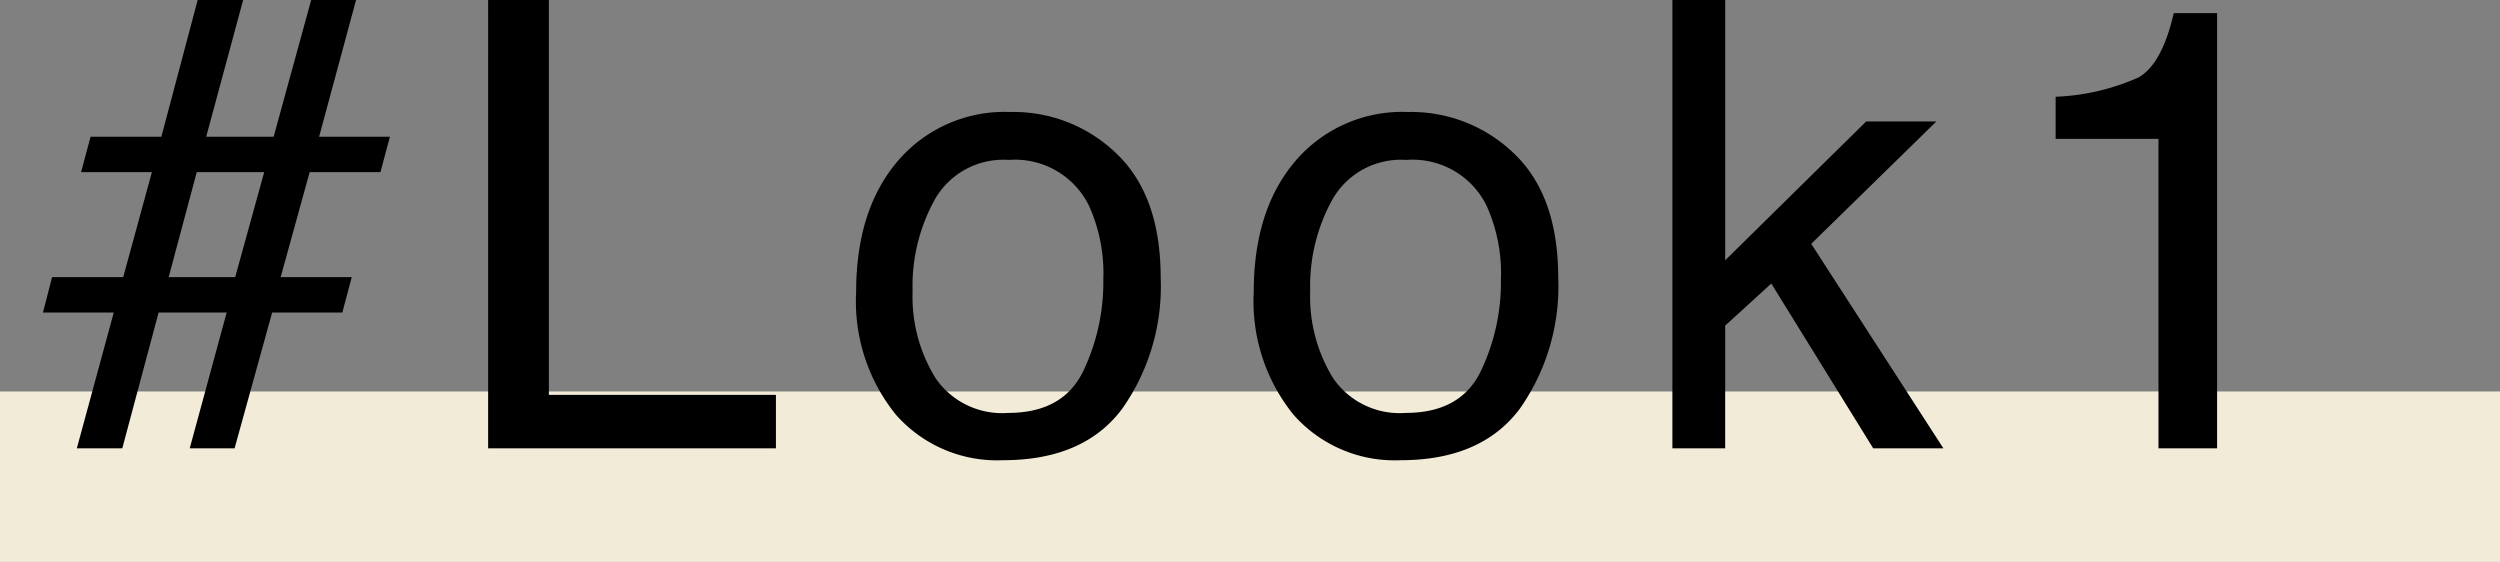
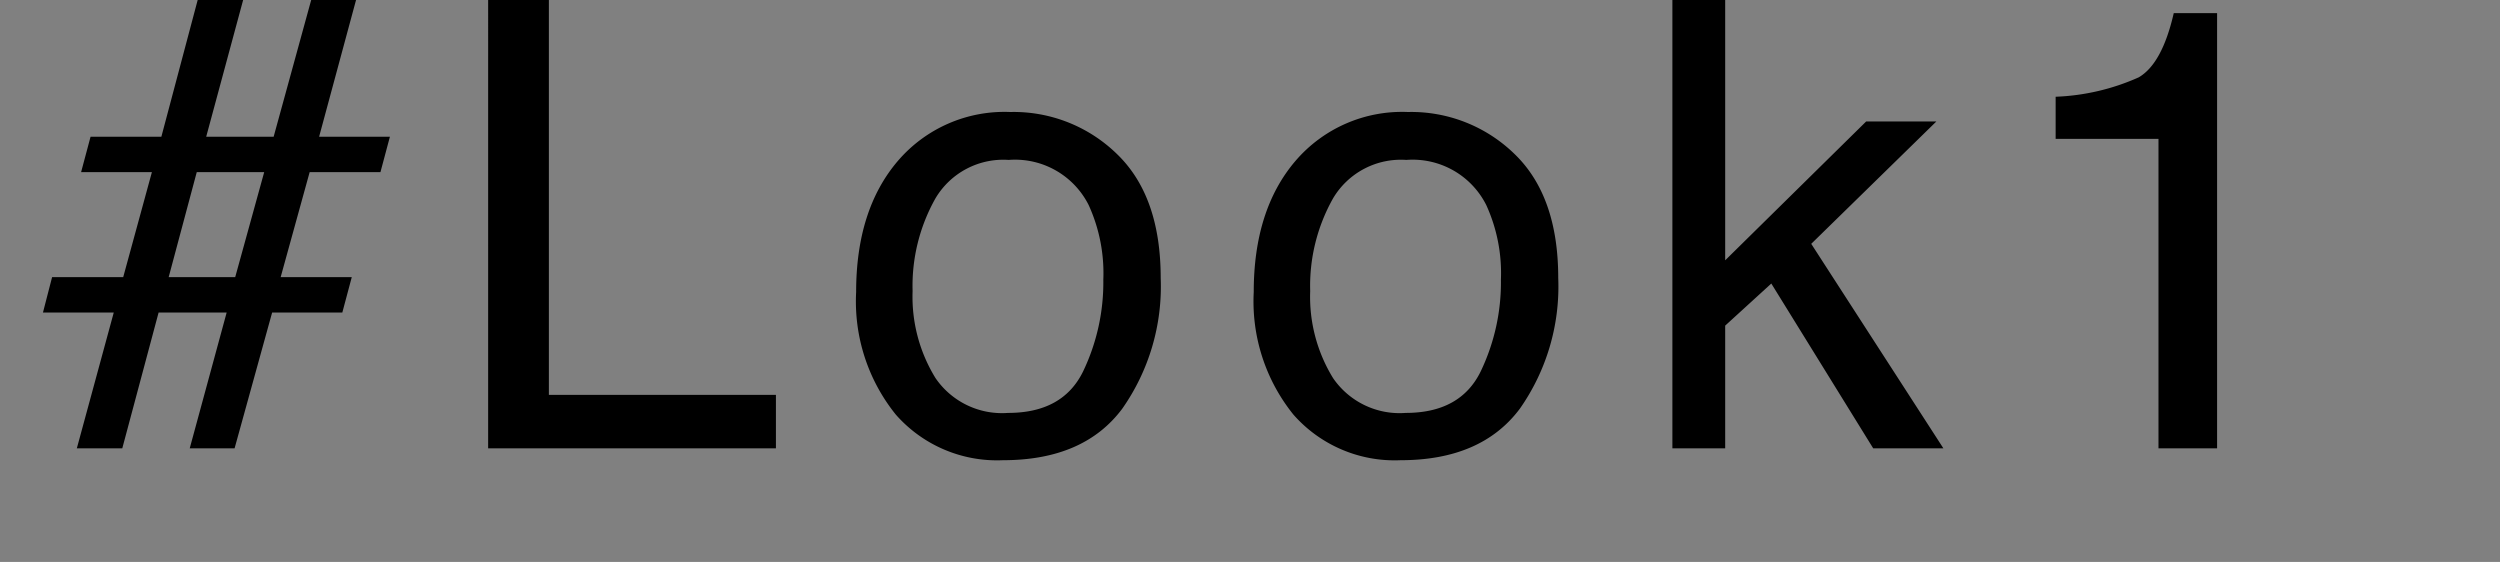
<svg xmlns="http://www.w3.org/2000/svg" width="176" height="39.561" viewBox="0 0 176 39.561">
  <rect x="0" y="0" width="176" height="39.561" fill="#808080" stroke="none" />
  <g id="グループ_1350" data-name="グループ 1350" transform="translate(-173 -1173.439)">
-     <rect id="長方形_1485" data-name="長方形 1485" width="176" height="12" transform="translate(173 1201)" fill="#f2ebd8" />
    <path id="パス_784" data-name="パス 784" d="M-80.332-12.053h5.006l2.02-7.391h-4.984l.666-2.492h4.984l2.557-9.625h3.2l-2.6,9.625h4.748l2.643-9.625h3.158l-2.6,9.625h4.984l-.666,2.492H-62.2l-2.041,7.391h5.006L-59.9-9.561h-4.941L-67.485,0h-3.158l2.6-9.561h-4.791L-75.391,0h-3.2l2.6-9.561h-4.984Zm12.891,0,2.041-7.391h-4.748l-1.977,7.391Zm17.807-19.508h4.275v27.8h15.984V0h-20.26ZM-13.029-2.492q3.846,0,5.274-2.911a14.5,14.5,0,0,0,1.429-6.478,11.533,11.533,0,0,0-1.031-5.242,5.8,5.8,0,0,0-5.629-3.18A5.551,5.551,0,0,0-18.142-17.6a12.548,12.548,0,0,0-1.611,6.531,10.915,10.915,0,0,0,1.611,6.123A5.675,5.675,0,0,0-13.029-2.492Zm.15-21.184a10.419,10.419,0,0,1,7.52,2.965q3.072,2.965,3.072,8.723a14.965,14.965,0,0,1-2.707,9.2Q-7.7.838-13.394.838a9.484,9.484,0,0,1-7.541-3.212A12.687,12.687,0,0,1-23.728-11q0-5.8,2.943-9.238A9.878,9.878,0,0,1-12.878-23.676ZM14.962-2.492q3.846,0,5.274-2.911a14.5,14.5,0,0,0,1.429-6.478,11.533,11.533,0,0,0-1.031-5.242,5.8,5.8,0,0,0-5.629-3.18A5.551,5.551,0,0,0,9.849-17.6a12.548,12.548,0,0,0-1.611,6.531A10.915,10.915,0,0,0,9.849-4.941,5.675,5.675,0,0,0,14.962-2.492Zm.15-21.184a10.419,10.419,0,0,1,7.52,2.965Q25.7-17.746,25.7-11.988A14.965,14.965,0,0,1,23-2.793Q20.29.838,14.6.838A9.484,9.484,0,0,1,7.056-2.374,12.687,12.687,0,0,1,4.263-11q0-5.8,2.943-9.238A9.878,9.878,0,0,1,15.113-23.676Zm18.624-7.885h3.717v18.326l9.926-9.775H52.32l-8.809,8.615L52.814,0H47.873L40.7-11.6,37.453-8.637V0H33.736Zm26.981,9.775V-24.75a15.754,15.754,0,0,0,5.844-1.364q1.654-.956,2.471-4.522h3.051V0H67.957V-21.785Z" transform="translate(257 1205)" />
  </g>
</svg>